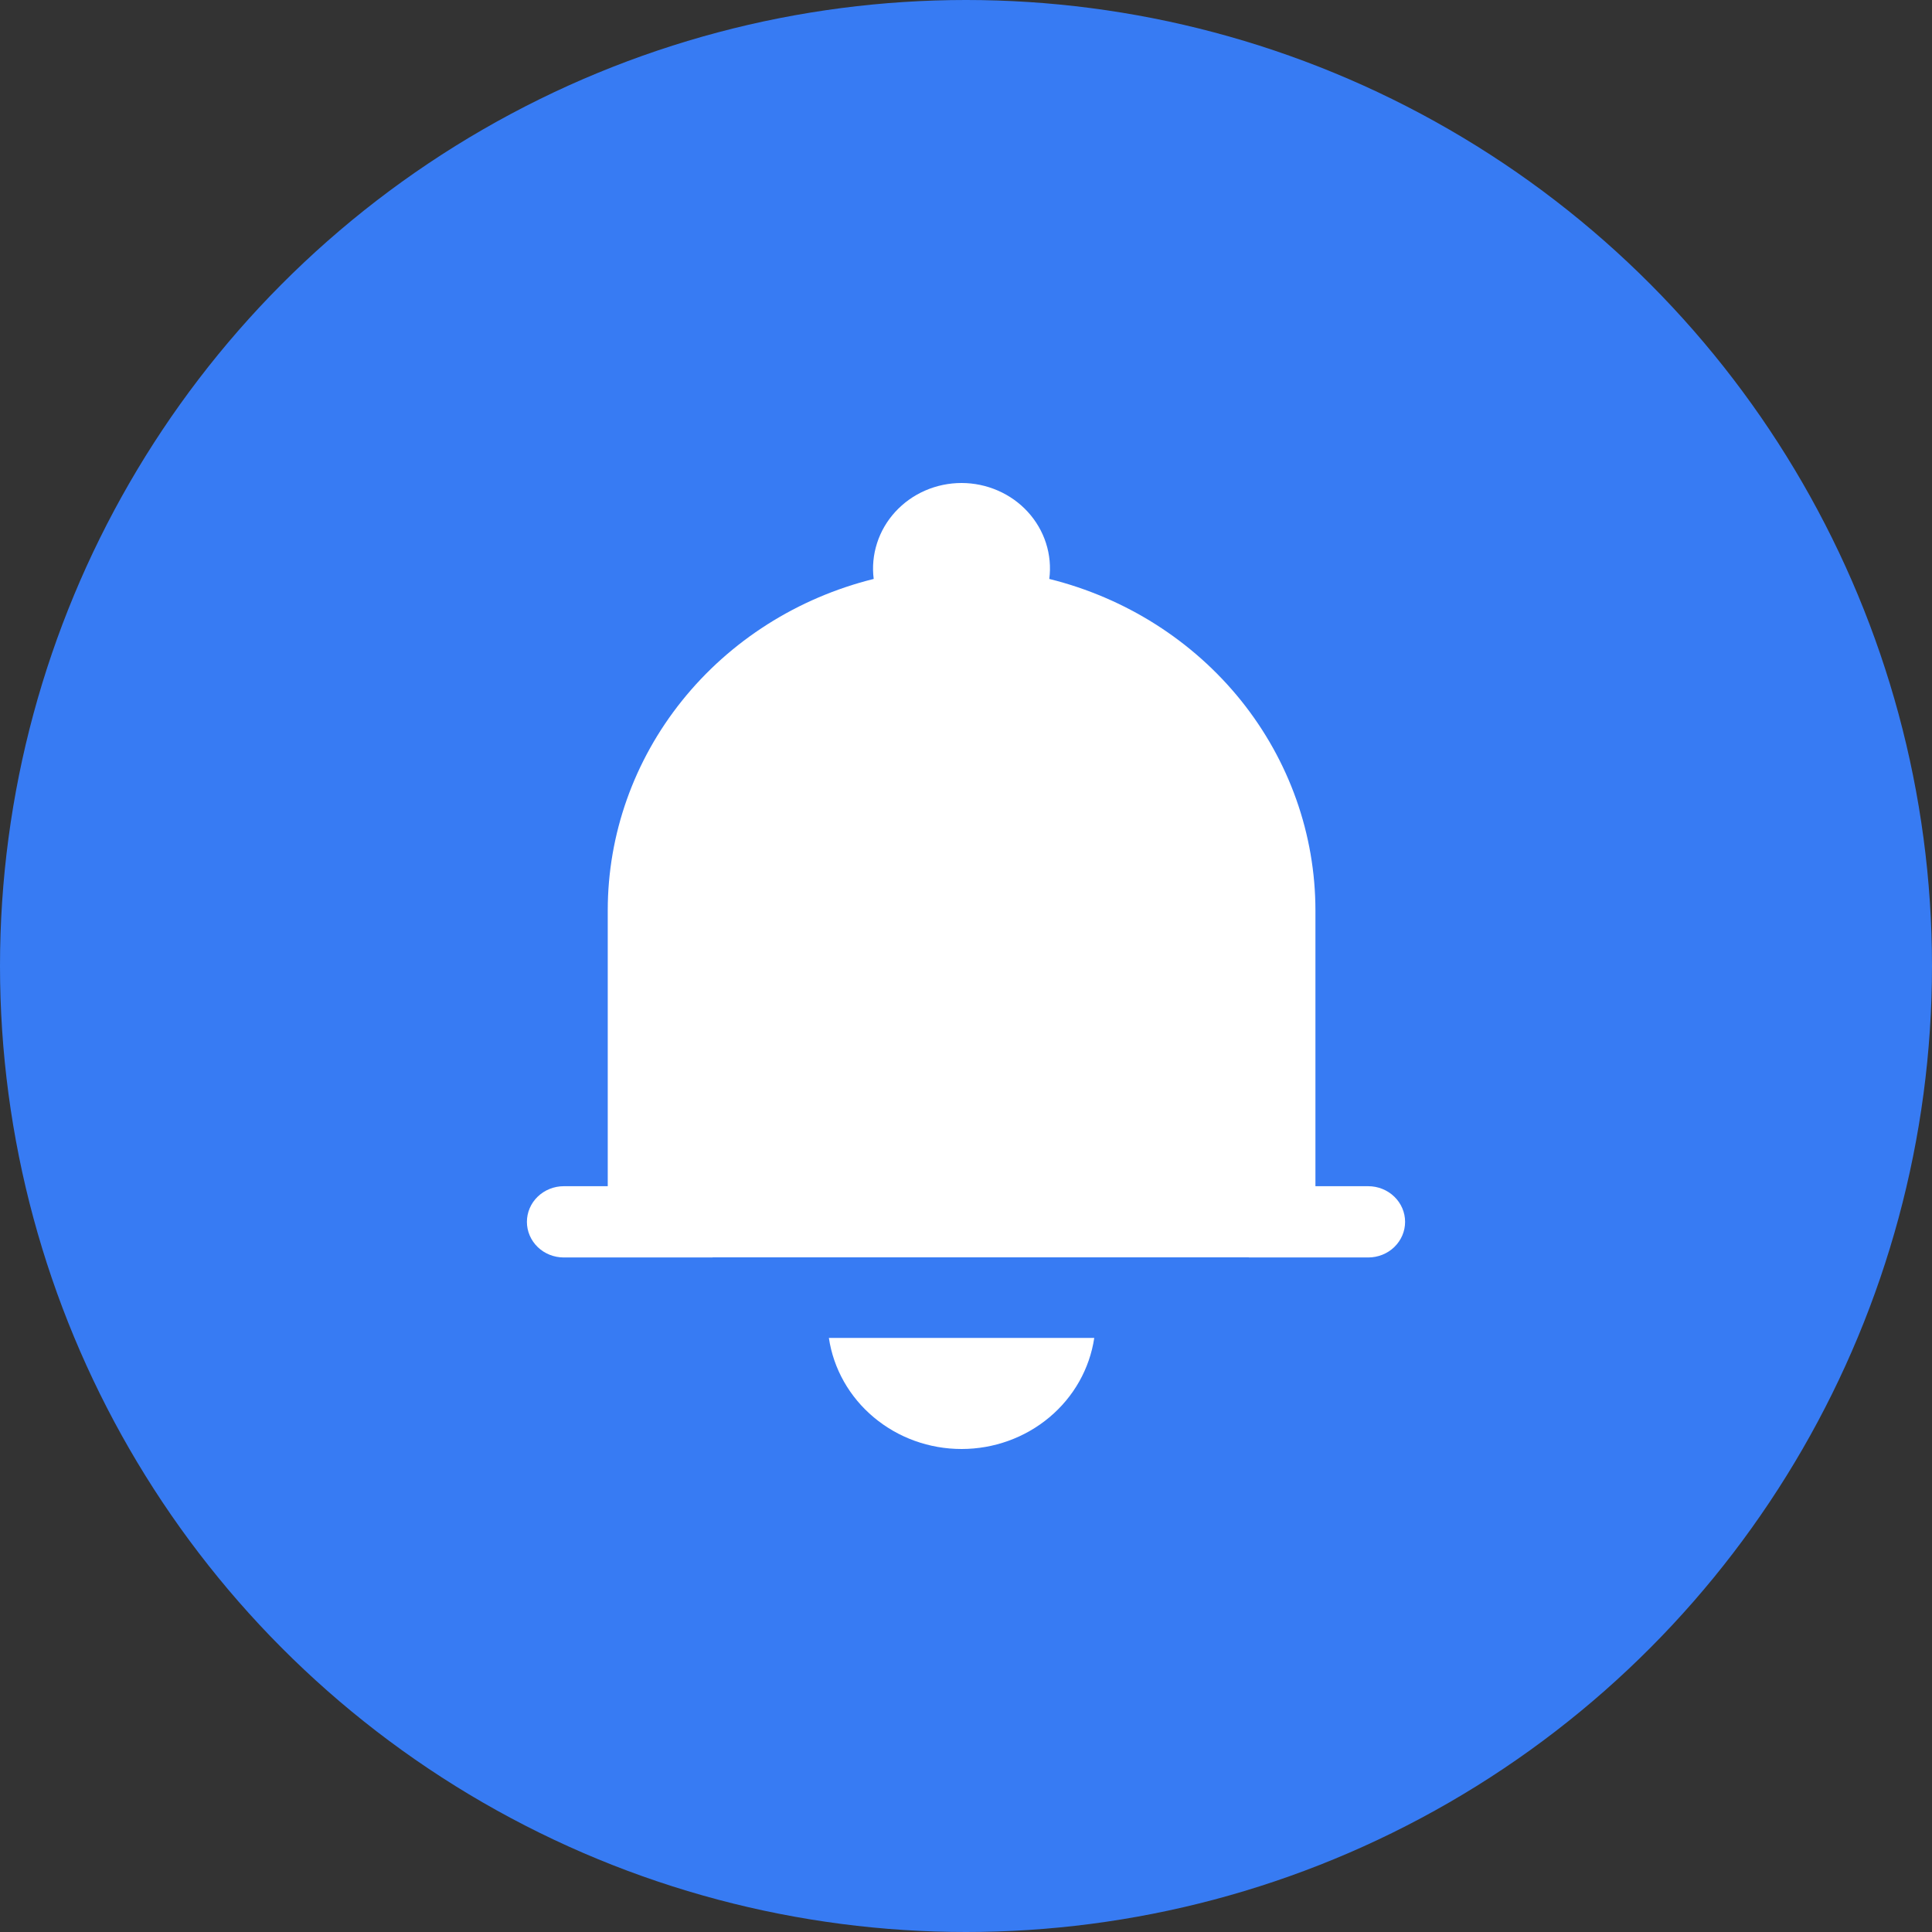
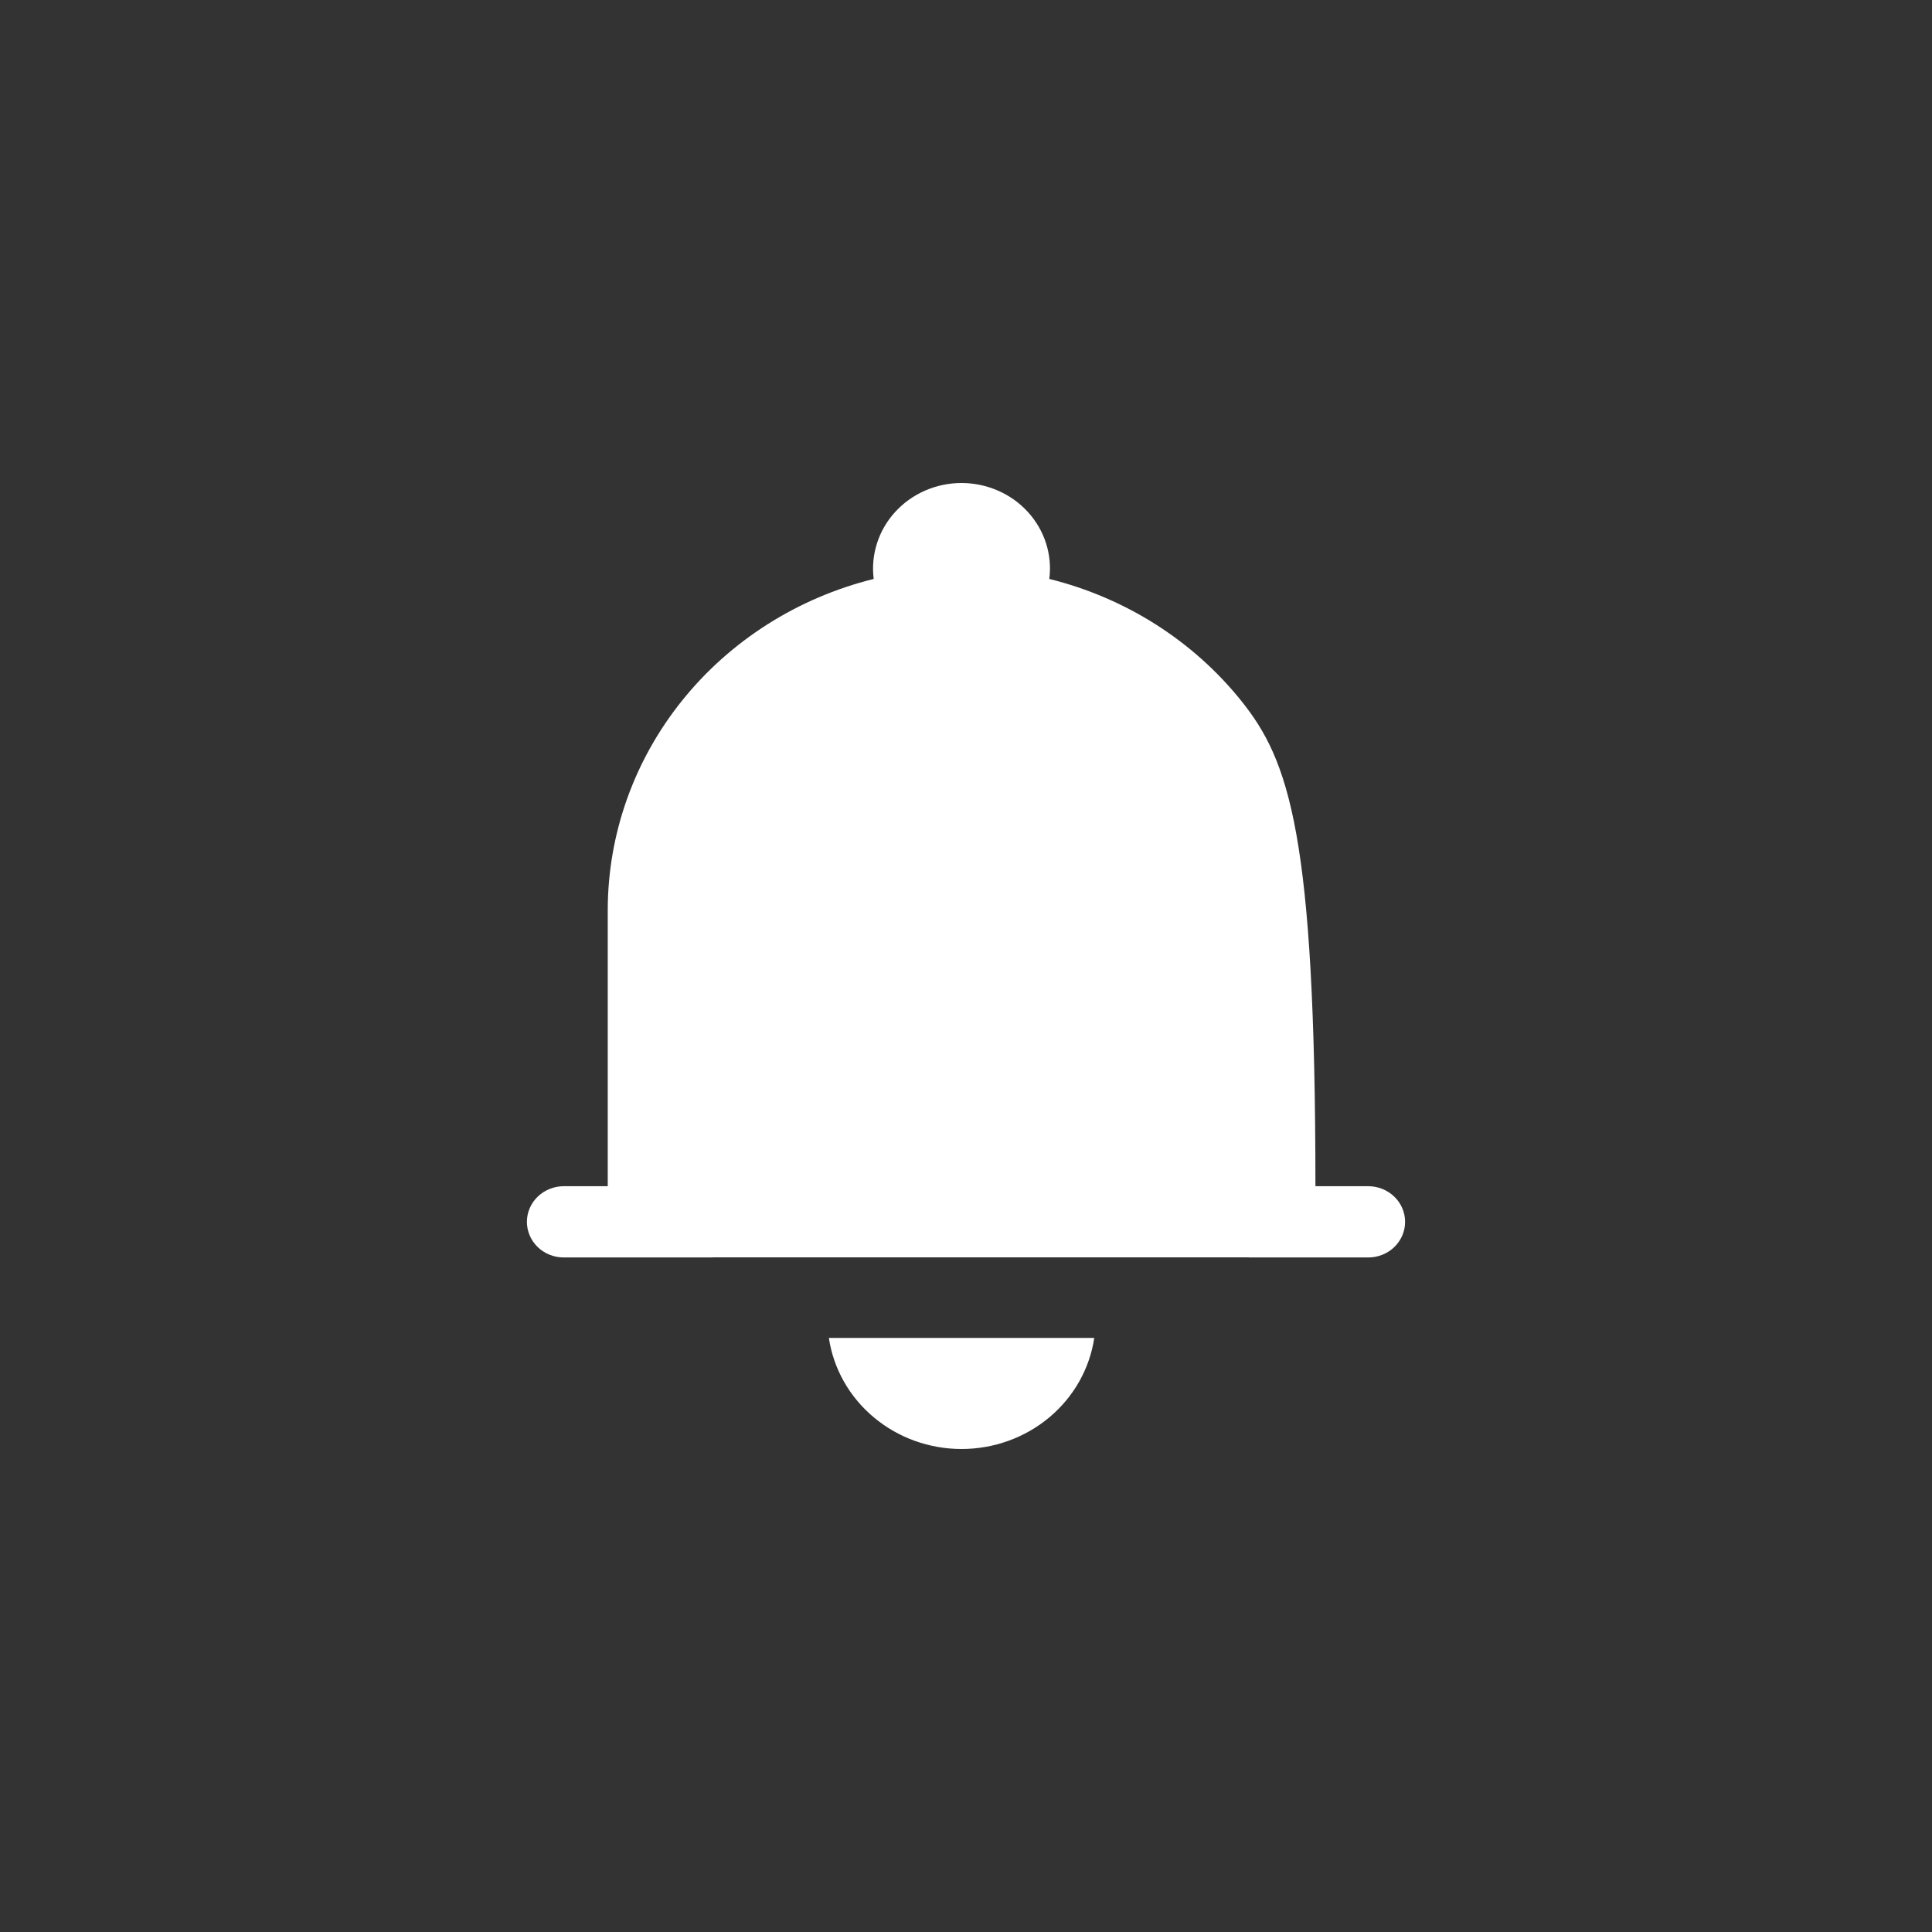
<svg xmlns="http://www.w3.org/2000/svg" width="44" height="44" viewBox="0 0 44 44" fill="none">
  <rect x="0" y="0" width="44" height="44" fill="#333333" stroke="none" />
-   <circle cx="22" cy="22" r="22" fill="#377BF3" />
-   <path d="M28.441 28.638H31.16C31.383 28.638 31.597 28.553 31.754 28.401C31.912 28.248 32 28.042 32 27.827C32 27.612 31.912 27.405 31.754 27.253C31.597 27.101 31.383 27.015 31.16 27.015H29.958V20.733C29.957 19.003 29.362 17.323 28.265 15.956C27.167 14.59 25.631 13.615 23.897 13.185C23.932 12.912 23.907 12.634 23.822 12.37C23.738 12.107 23.596 11.864 23.407 11.657C23.218 11.451 22.986 11.285 22.725 11.172C22.465 11.059 22.183 11 21.898 11C21.612 11 21.33 11.059 21.07 11.172C20.81 11.285 20.578 11.451 20.389 11.657C20.2 11.864 20.058 12.107 19.974 12.37C19.889 12.634 19.863 12.912 19.898 13.185C18.165 13.615 16.629 14.591 15.533 15.957C14.436 17.323 13.841 19.004 13.841 20.733V27.015H12.84C12.617 27.015 12.403 27.101 12.246 27.253C12.088 27.405 12 27.612 12 27.827C12 28.042 12.088 28.248 12.246 28.401C12.403 28.553 12.617 28.638 12.84 28.638H16.228V28.635H28.441V28.638L28.441 28.638ZM18.877 30.47C18.981 31.172 19.345 31.815 19.9 32.279C20.455 32.744 21.164 33 21.899 33C22.633 33 23.343 32.744 23.898 32.279C24.453 31.815 24.816 31.172 24.921 30.47H18.877H18.877Z" fill="white" />
+   <path d="M28.441 28.638H31.16C31.383 28.638 31.597 28.553 31.754 28.401C31.912 28.248 32 28.042 32 27.827C32 27.612 31.912 27.405 31.754 27.253C31.597 27.101 31.383 27.015 31.16 27.015H29.958C29.957 19.003 29.362 17.323 28.265 15.956C27.167 14.59 25.631 13.615 23.897 13.185C23.932 12.912 23.907 12.634 23.822 12.37C23.738 12.107 23.596 11.864 23.407 11.657C23.218 11.451 22.986 11.285 22.725 11.172C22.465 11.059 22.183 11 21.898 11C21.612 11 21.33 11.059 21.07 11.172C20.81 11.285 20.578 11.451 20.389 11.657C20.2 11.864 20.058 12.107 19.974 12.37C19.889 12.634 19.863 12.912 19.898 13.185C18.165 13.615 16.629 14.591 15.533 15.957C14.436 17.323 13.841 19.004 13.841 20.733V27.015H12.84C12.617 27.015 12.403 27.101 12.246 27.253C12.088 27.405 12 27.612 12 27.827C12 28.042 12.088 28.248 12.246 28.401C12.403 28.553 12.617 28.638 12.84 28.638H16.228V28.635H28.441V28.638L28.441 28.638ZM18.877 30.47C18.981 31.172 19.345 31.815 19.9 32.279C20.455 32.744 21.164 33 21.899 33C22.633 33 23.343 32.744 23.898 32.279C24.453 31.815 24.816 31.172 24.921 30.47H18.877H18.877Z" fill="white" />
</svg>